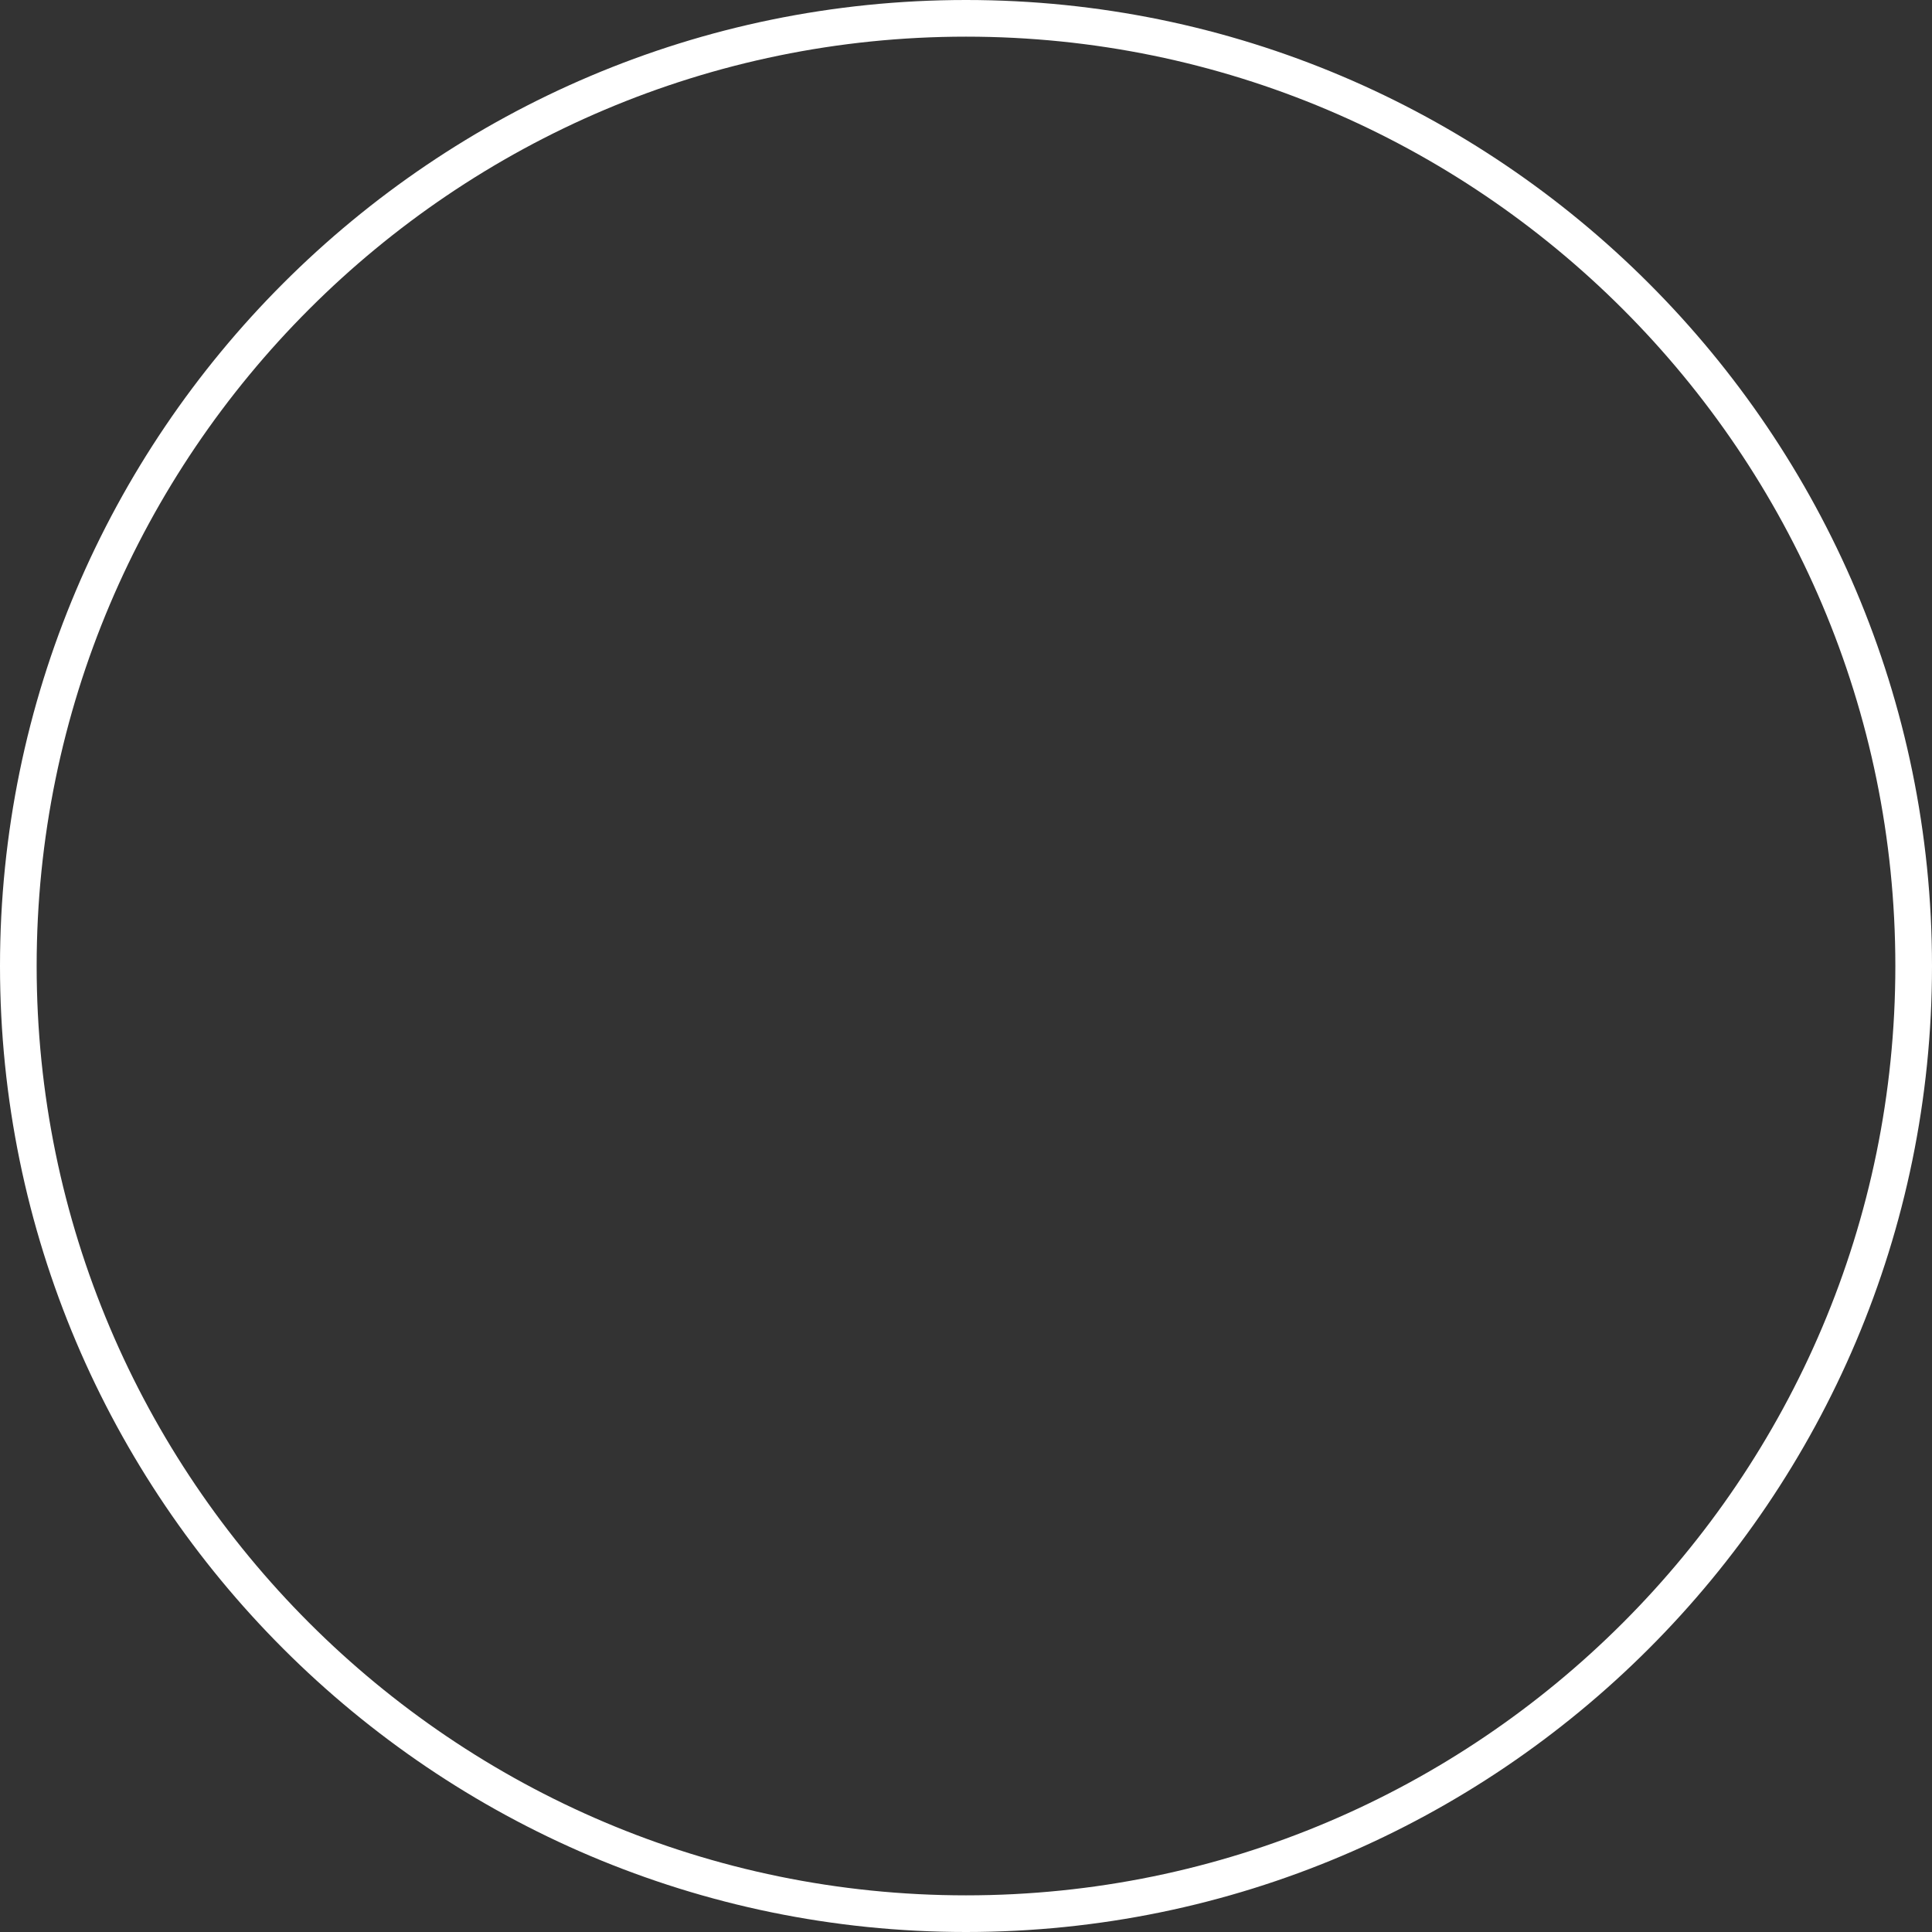
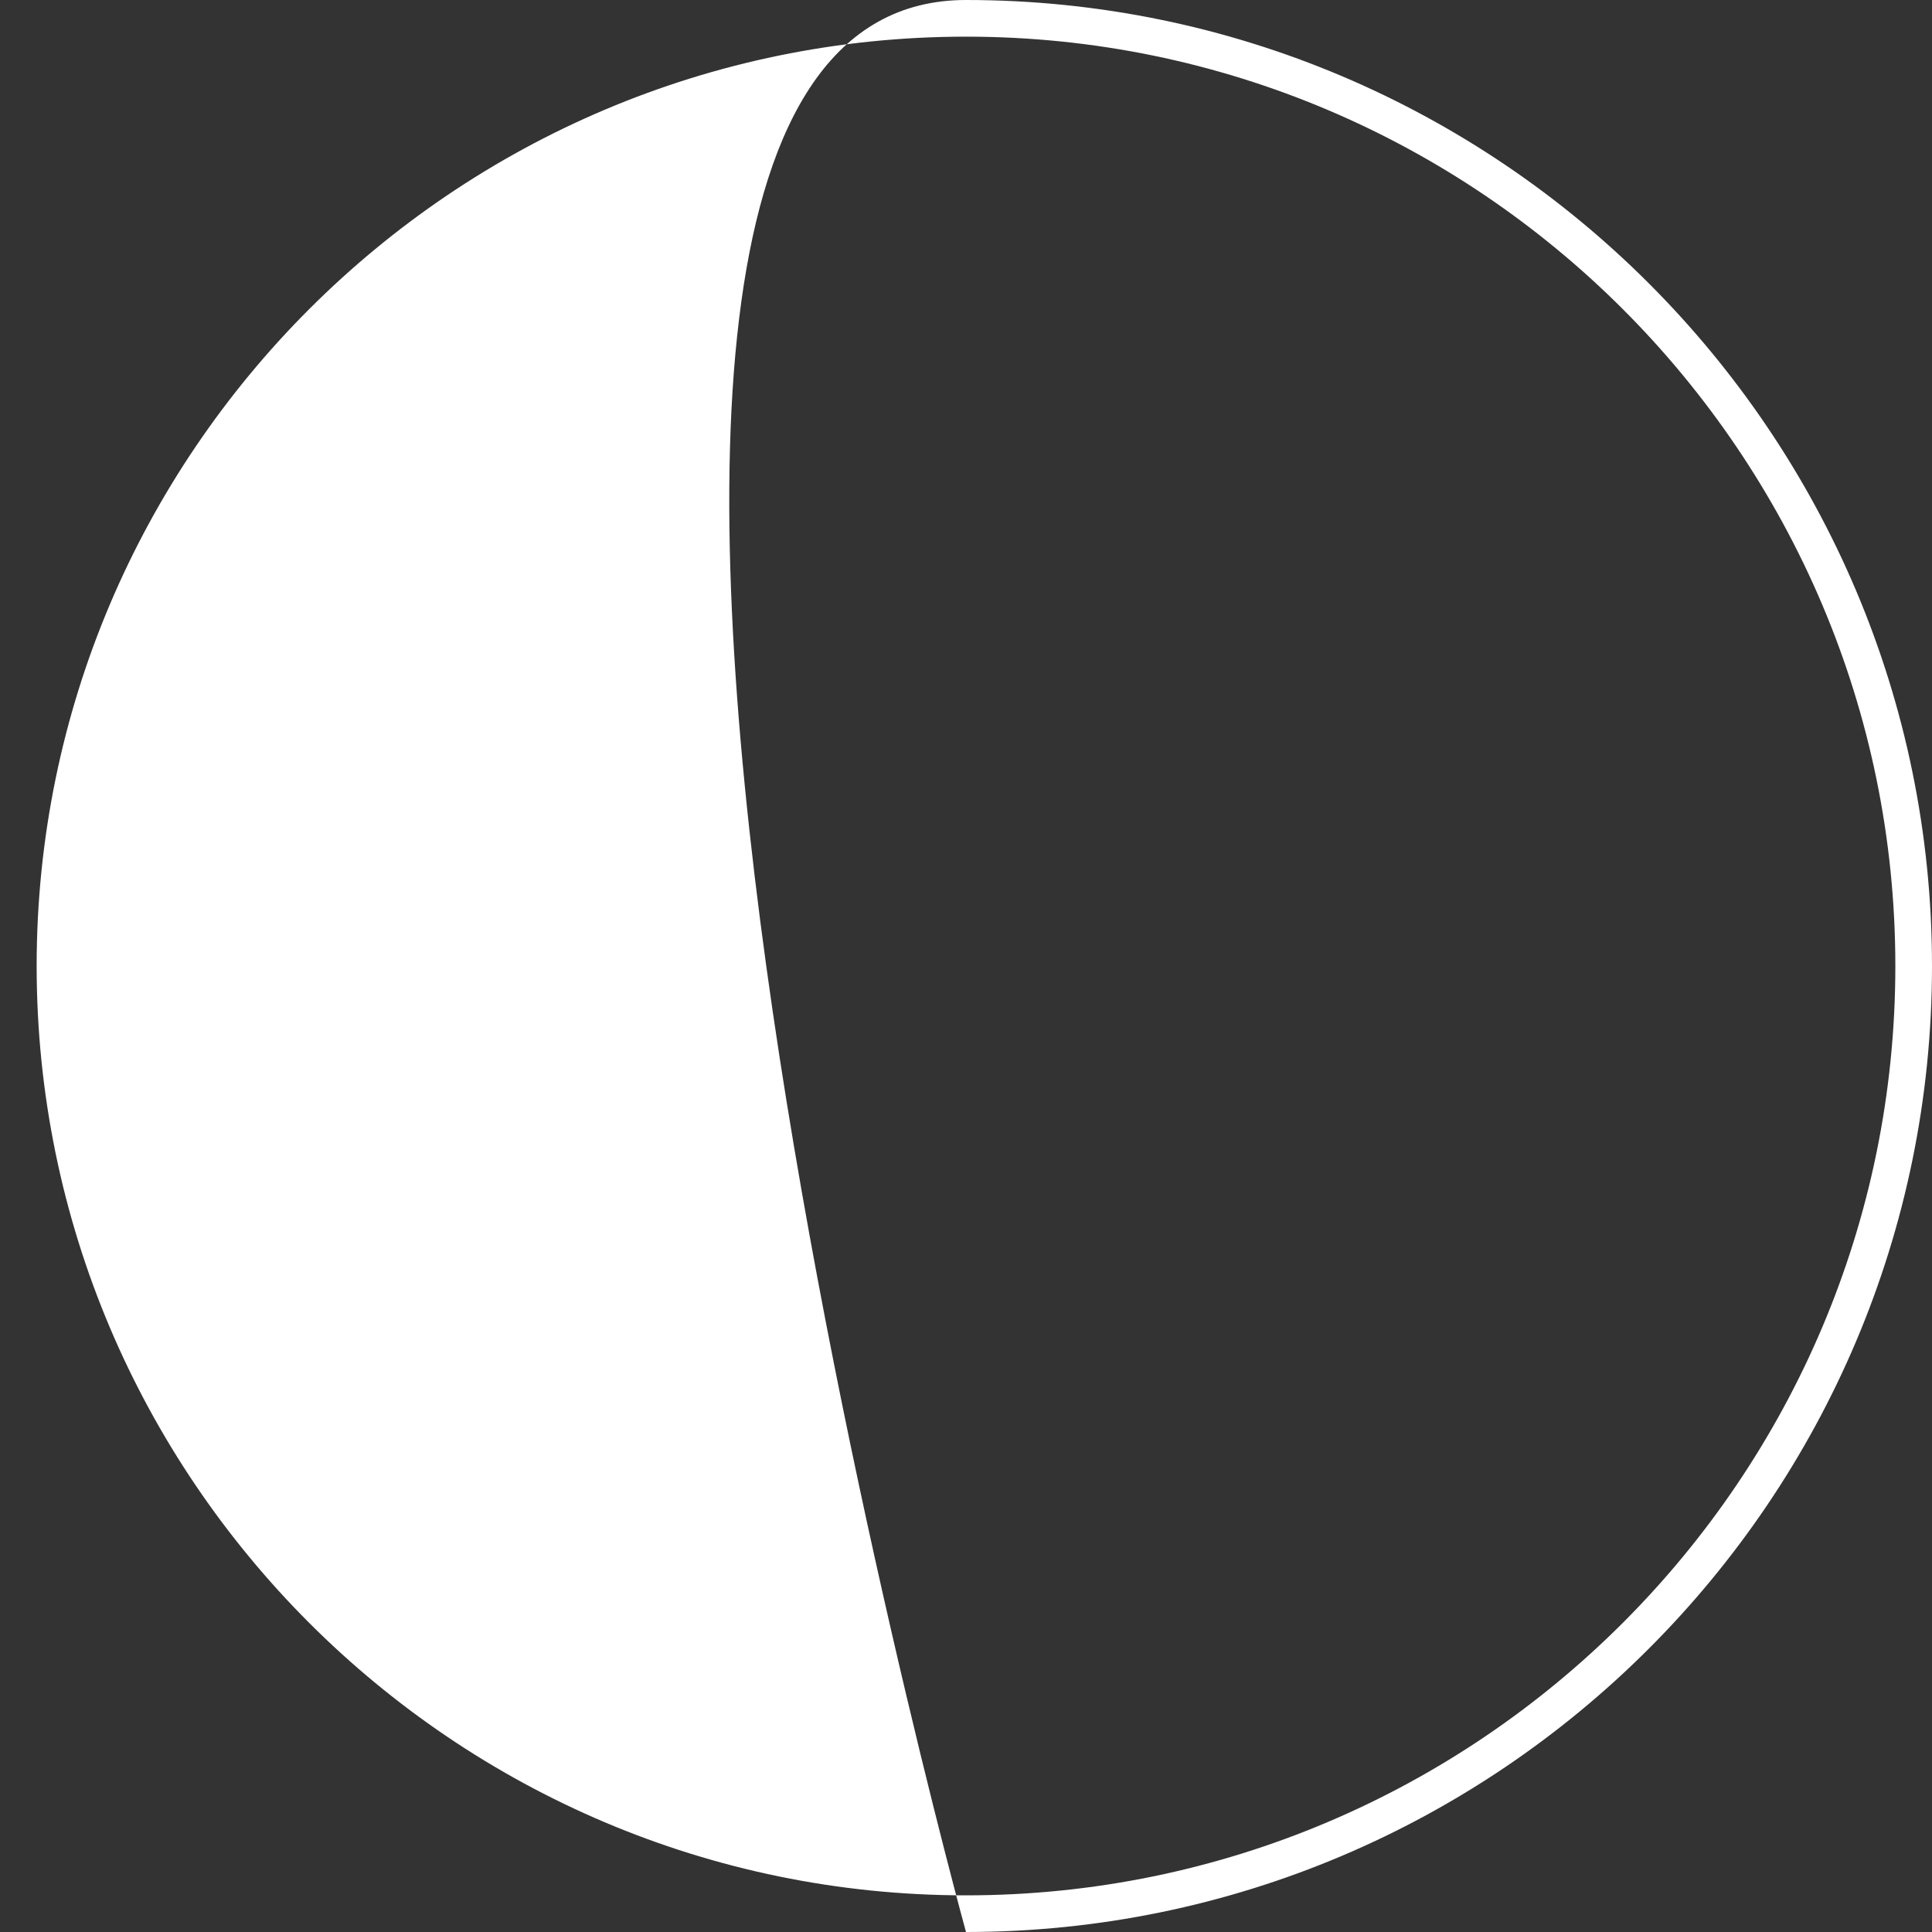
<svg xmlns="http://www.w3.org/2000/svg" version="1.1" id="Слой_1" x="0px" y="0px" width="52.71px" height="52.71px" viewBox="0 0 52.71 52.71" enable-background="new 0 0 52.71 52.71" xml:space="preserve">
  <rect x="0" y="0" width="52.71" height="52.71" fill="#333333" stroke="none" />
  <g>
-     <path fill="#fff" d="M26.355,52.71C11.823,52.71,0,40.887,0,26.355S11.823,0,26.355,0S52.71,11.823,52.71,26.355   S40.887,52.71,26.355,52.71z M26.355,1C12.374,1,1,12.374,1,26.355S12.374,51.71,26.355,51.71S51.71,40.336,51.71,26.355   S40.336,1,26.355,1z" />
+     <path fill="#fff" d="M26.355,52.71S11.823,0,26.355,0S52.71,11.823,52.71,26.355   S40.887,52.71,26.355,52.71z M26.355,1C12.374,1,1,12.374,1,26.355S12.374,51.71,26.355,51.71S51.71,40.336,51.71,26.355   S40.336,1,26.355,1z" />
  </g>
</svg>